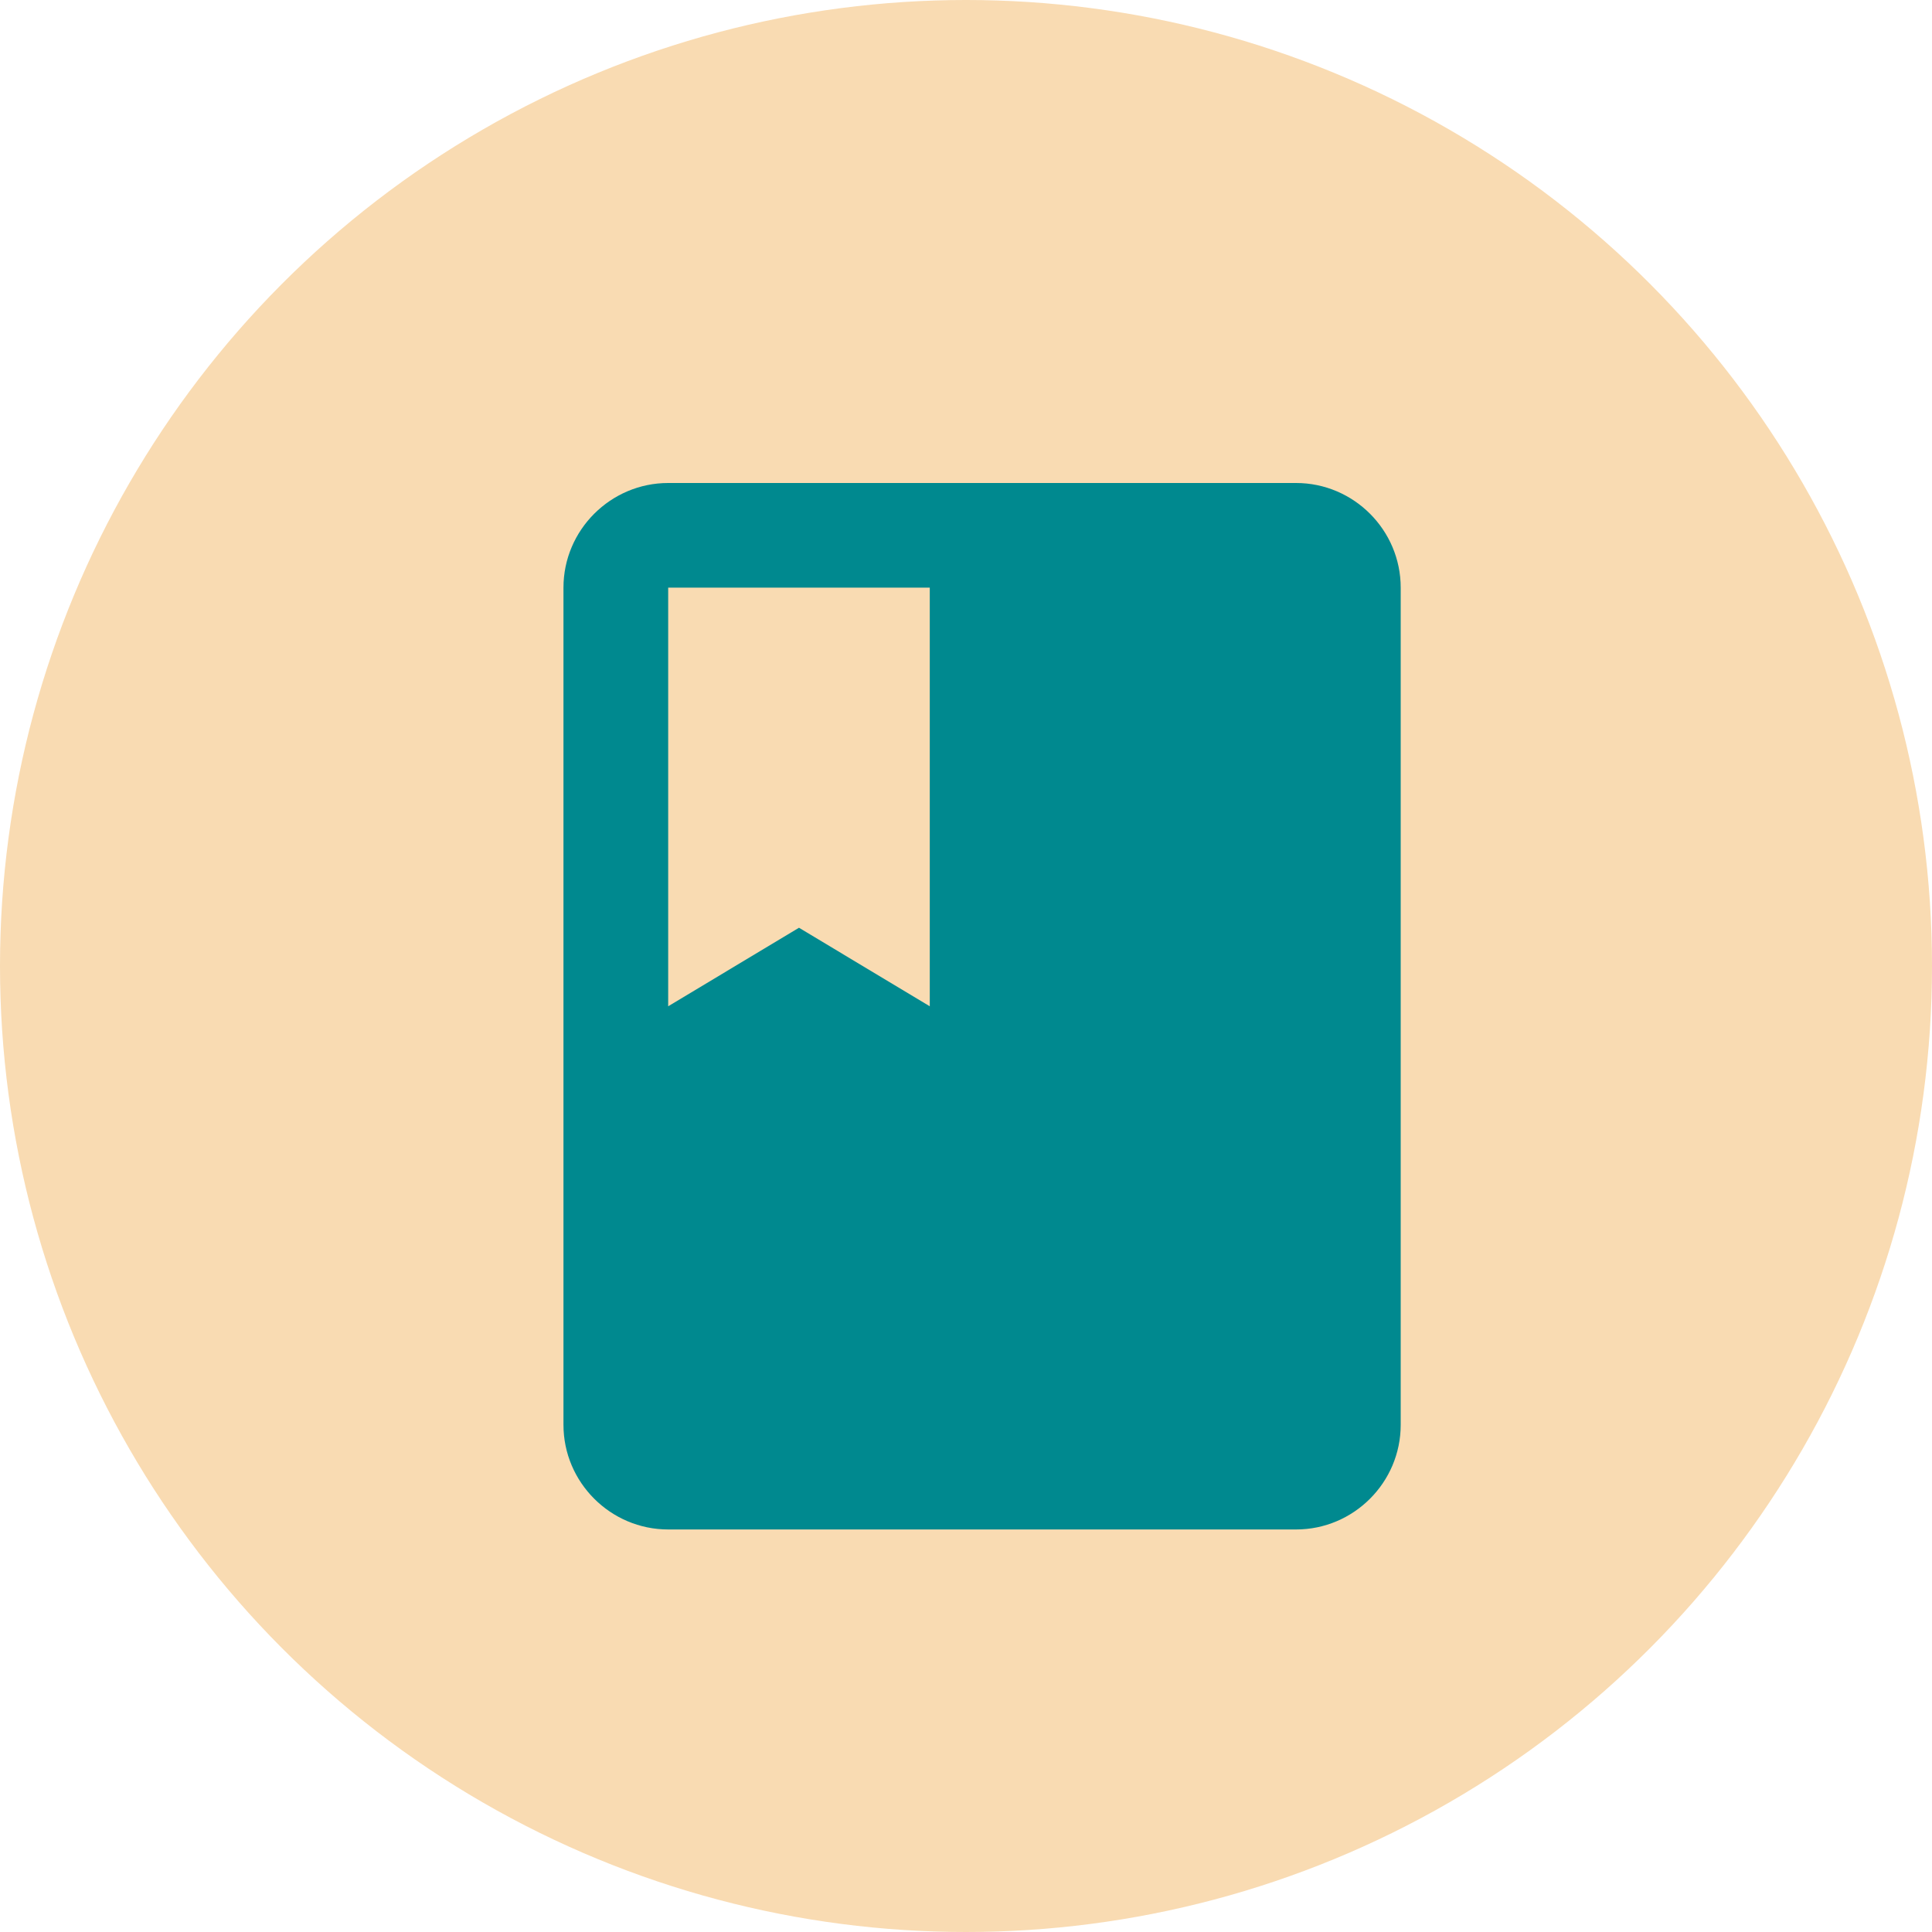
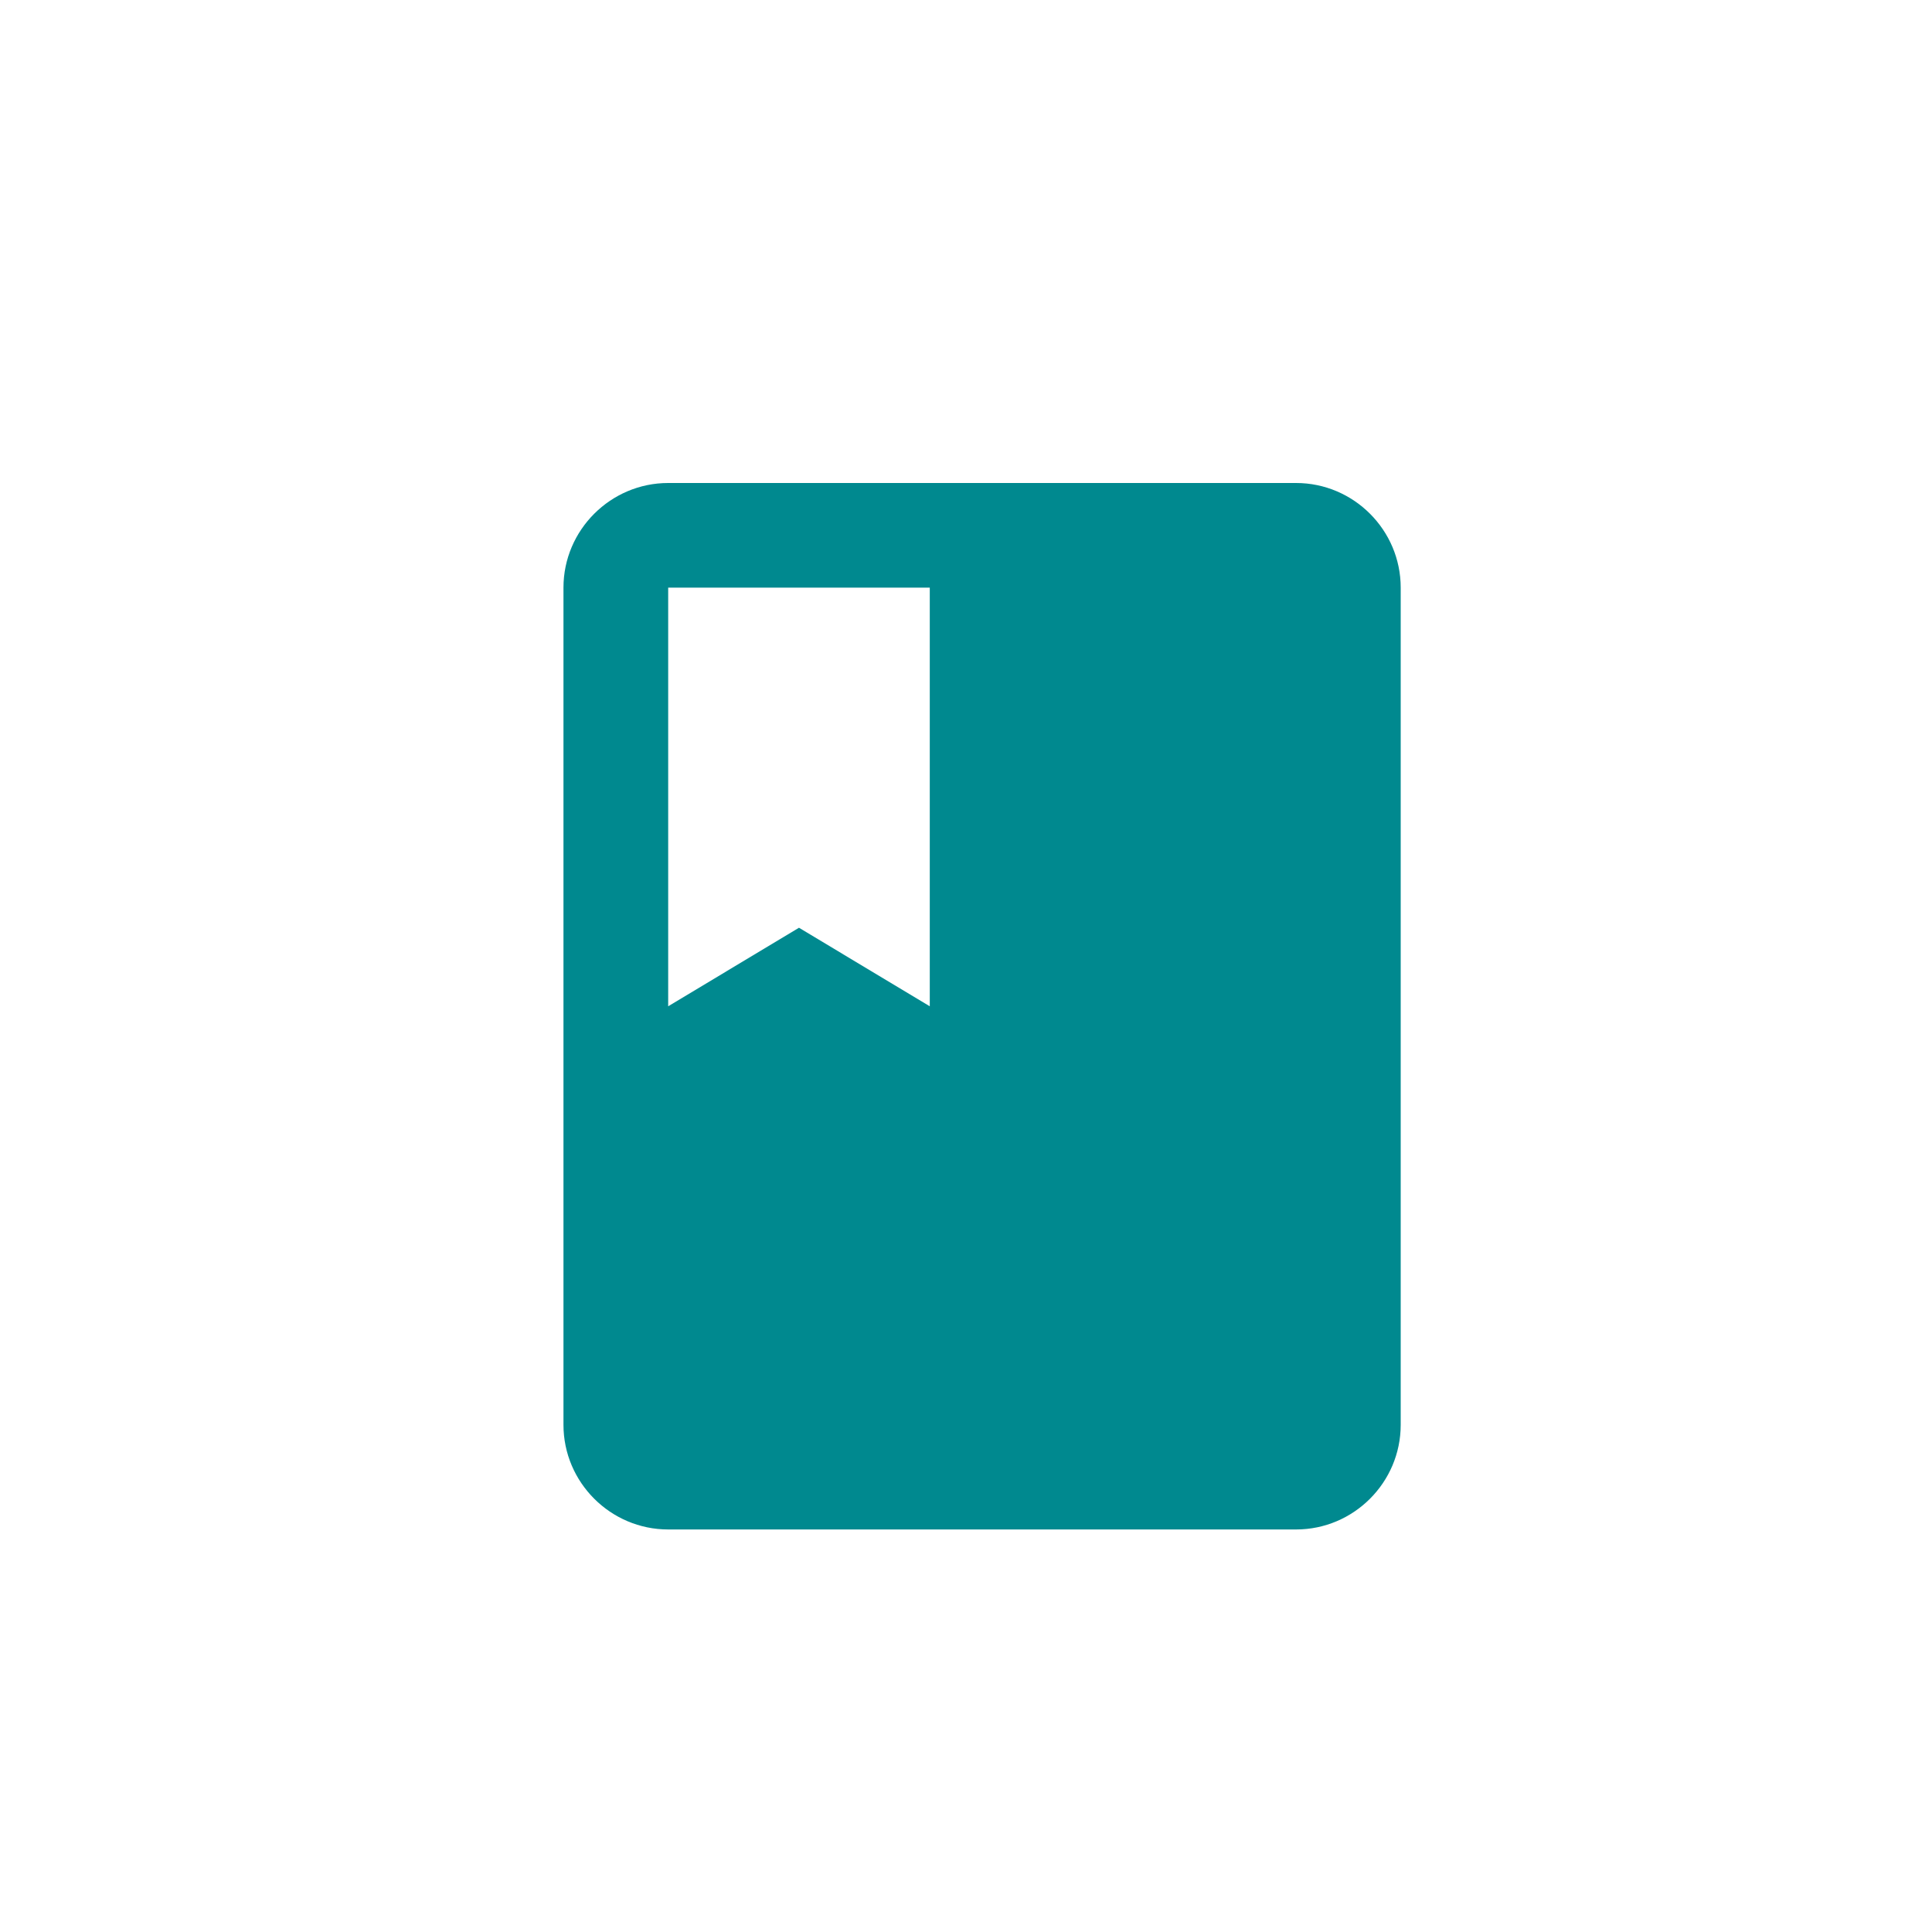
<svg xmlns="http://www.w3.org/2000/svg" width="20" height="20" viewBox="0 0 20 20" fill="none">
-   <circle cx="10" cy="10" r="10" fill="#F9DBB2" />
  <path d="M13.417 5H6.917C6.321 5 5.833 5.487 5.833 6.083V14.75C5.833 15.346 6.321 15.833 6.917 15.833H13.417C14.013 15.833 14.5 15.346 14.5 14.75V6.083C14.5 5.487 14.013 5 13.417 5ZM6.917 6.083H9.625V10.417L8.271 9.604L6.917 10.417V6.083Z" fill="#00898F" />
</svg>